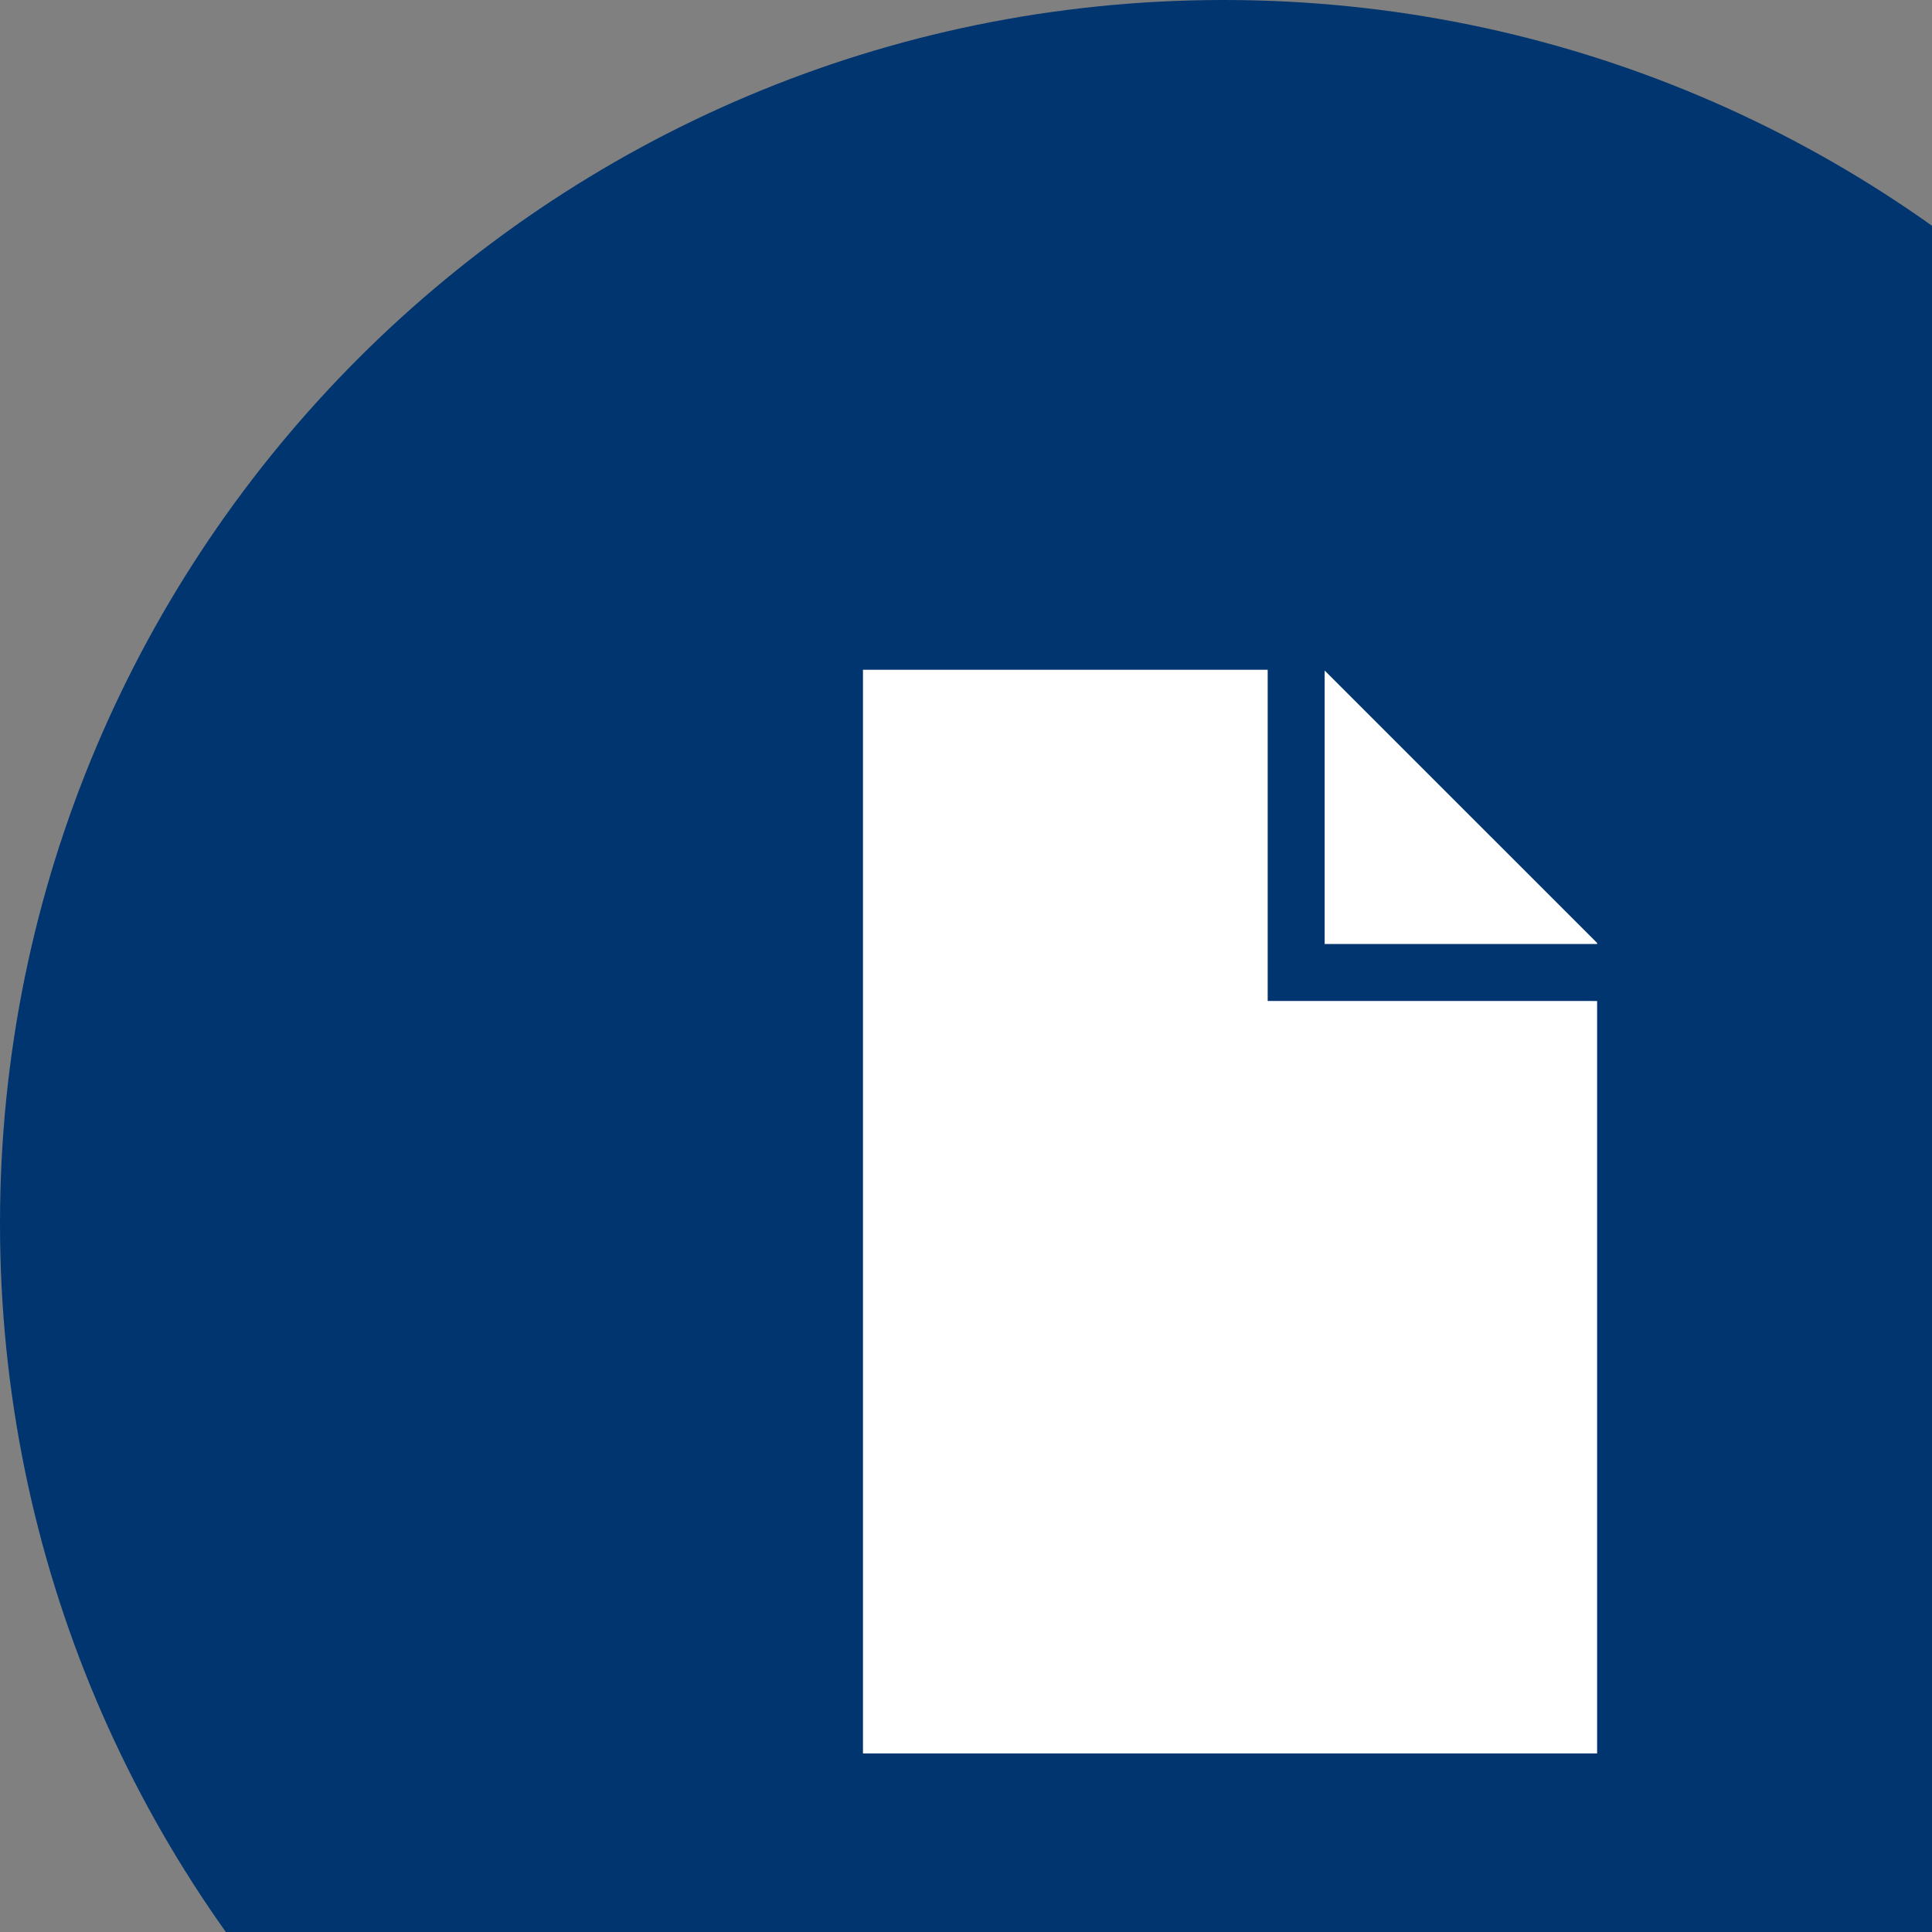
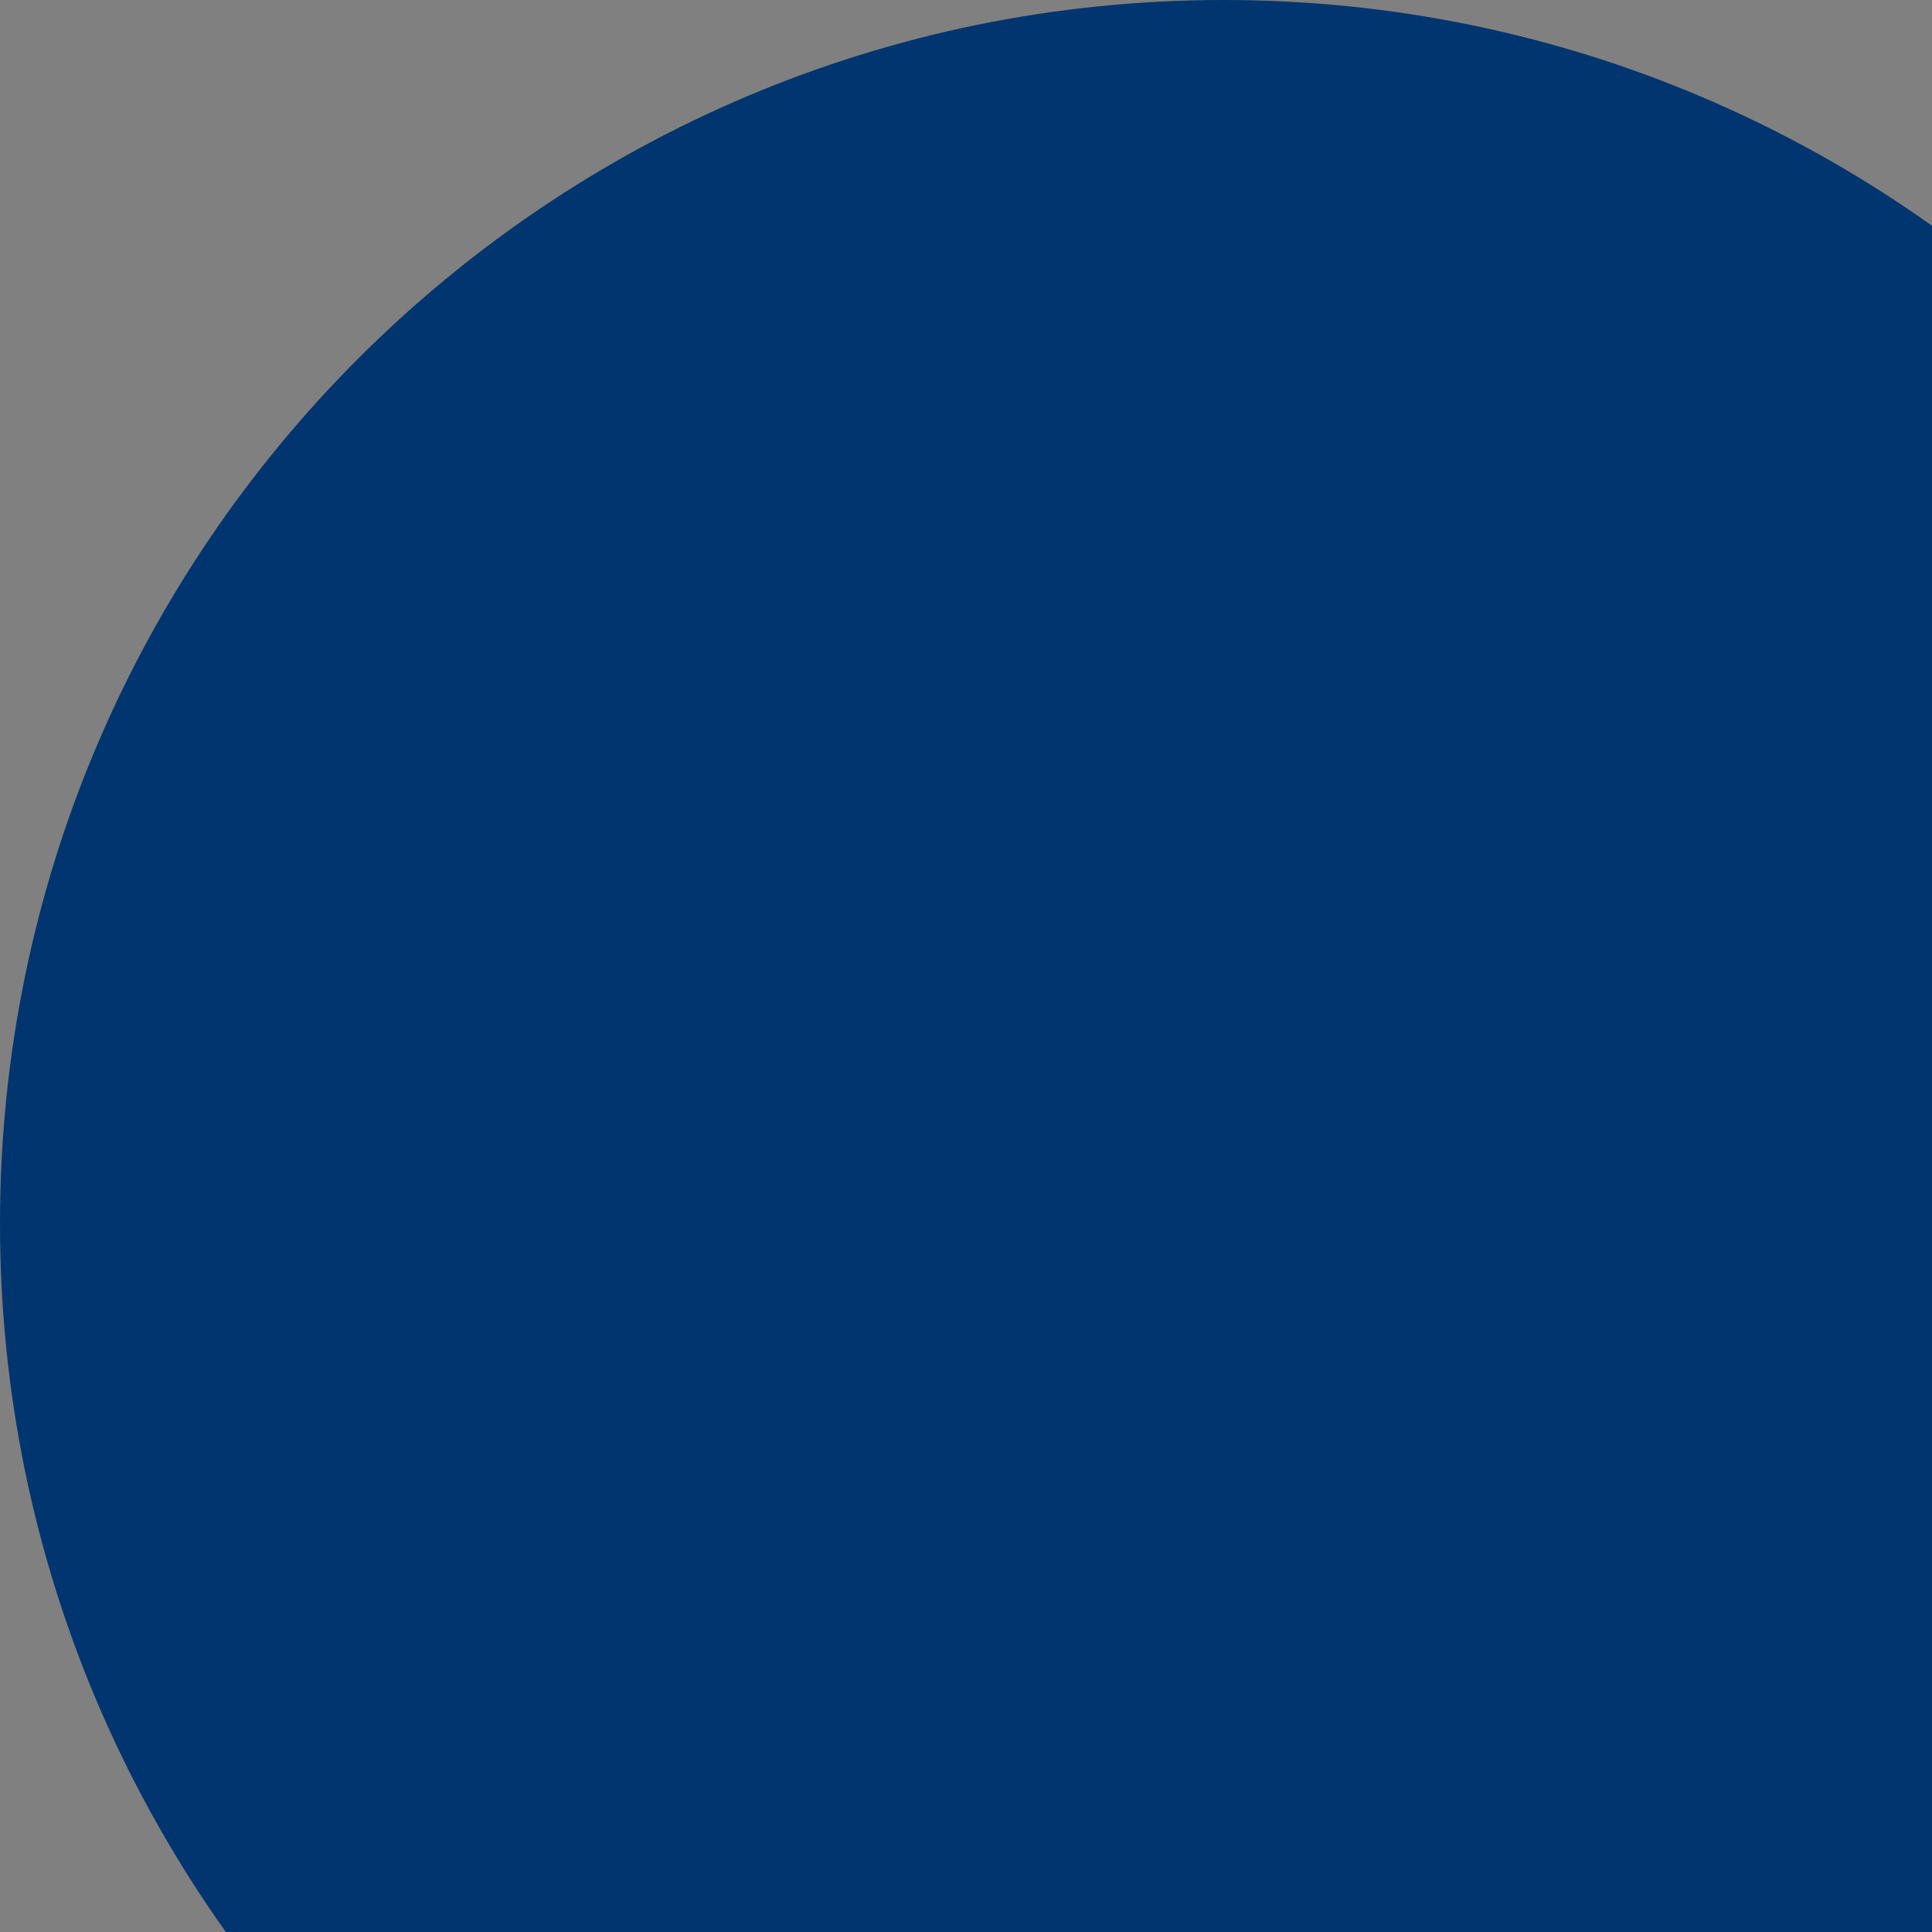
<svg xmlns="http://www.w3.org/2000/svg" height="150" viewBox="0 0 150 150" width="150">
  <rect x="0" y="0" width="150" height="150" fill="#808080" stroke="none" />
  <g fill="none" fill-rule="evenodd">
    <path d="m190 94.998c0 52.471-42.531 94.994-94.994 94.994-52.467 0-95.006-42.523-95.006-94.994s42.539-94.998 95.006-94.998c52.463 0 94.994 42.527 94.994 94.998" fill="#003570" />
    <g fill="#fff" transform="translate(67 52)">
-       <path d="m56.999 21.292v-.082l-21.153-21.15v21.232z" />
-       <path d="m31.423 25.715v-25.715h-31.423v84.135h57v-58.417z" />
-     </g>
+       </g>
  </g>
</svg>